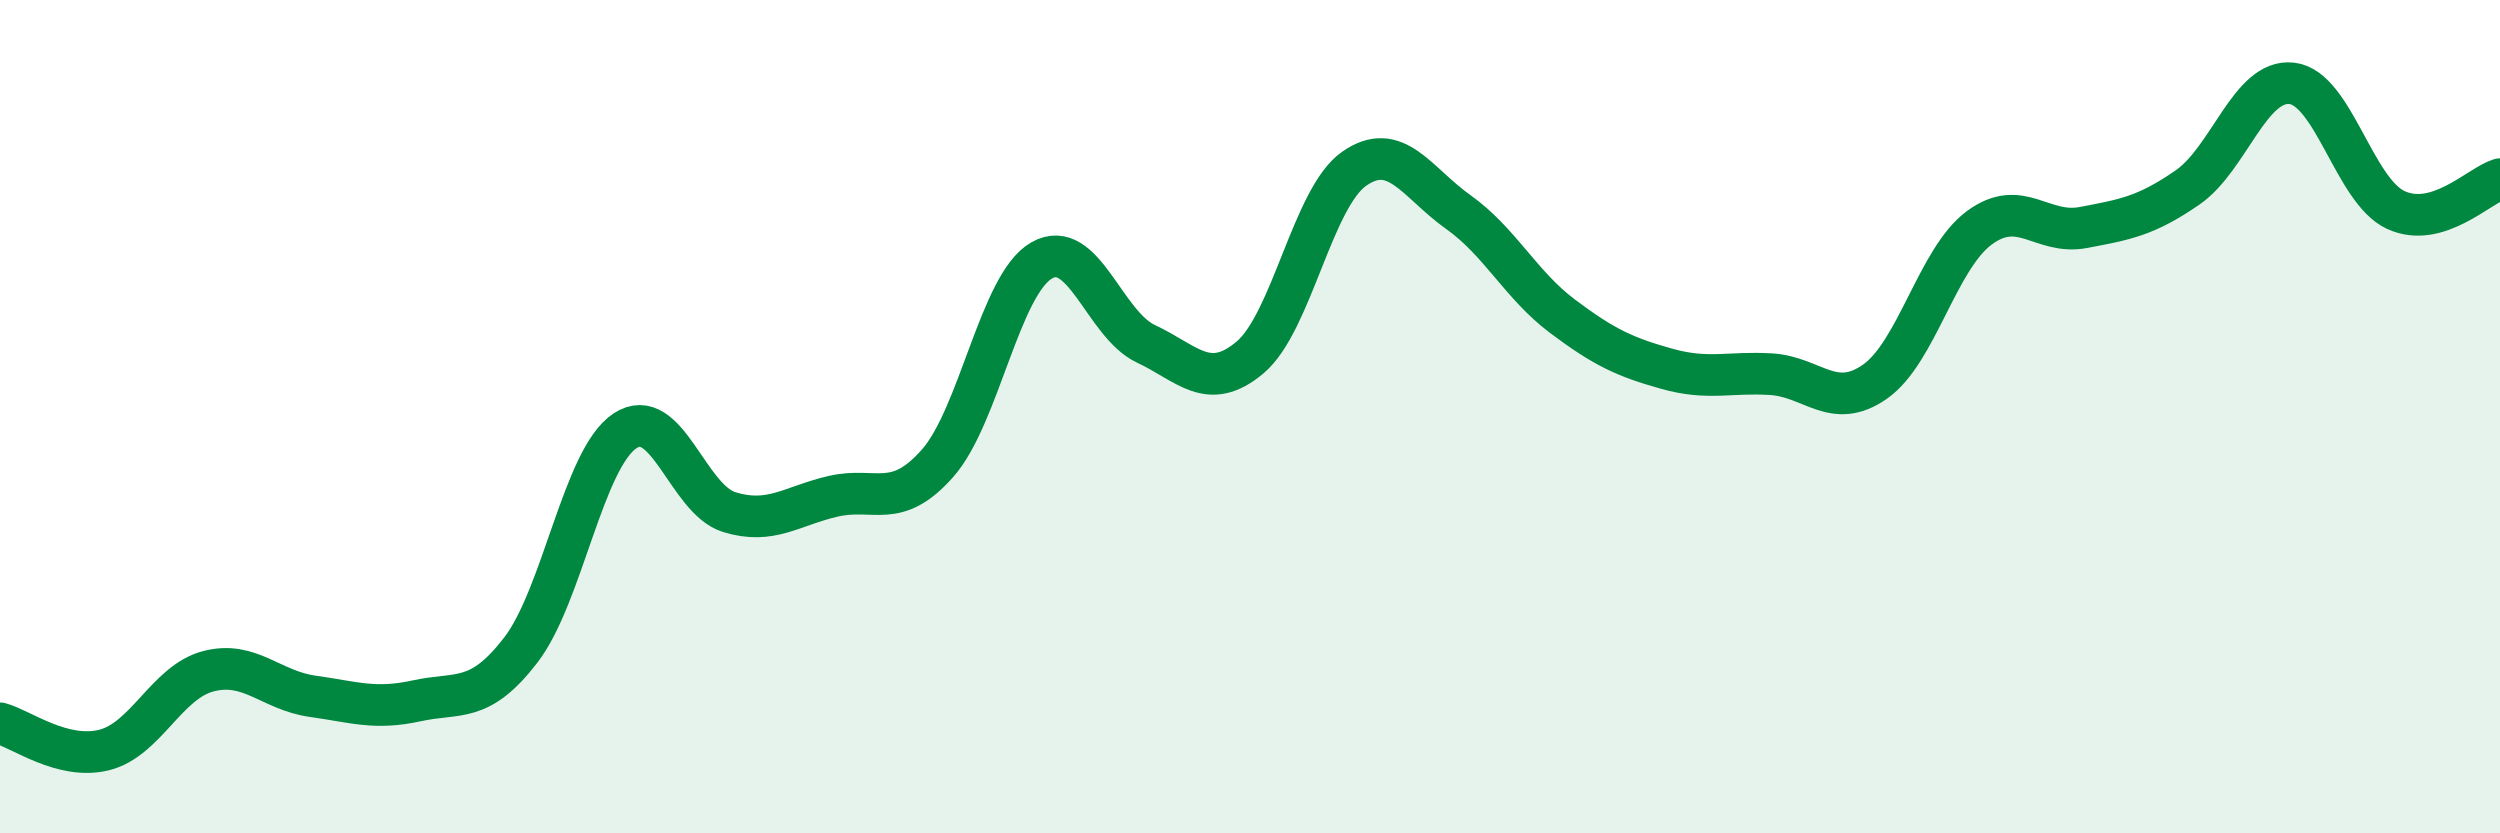
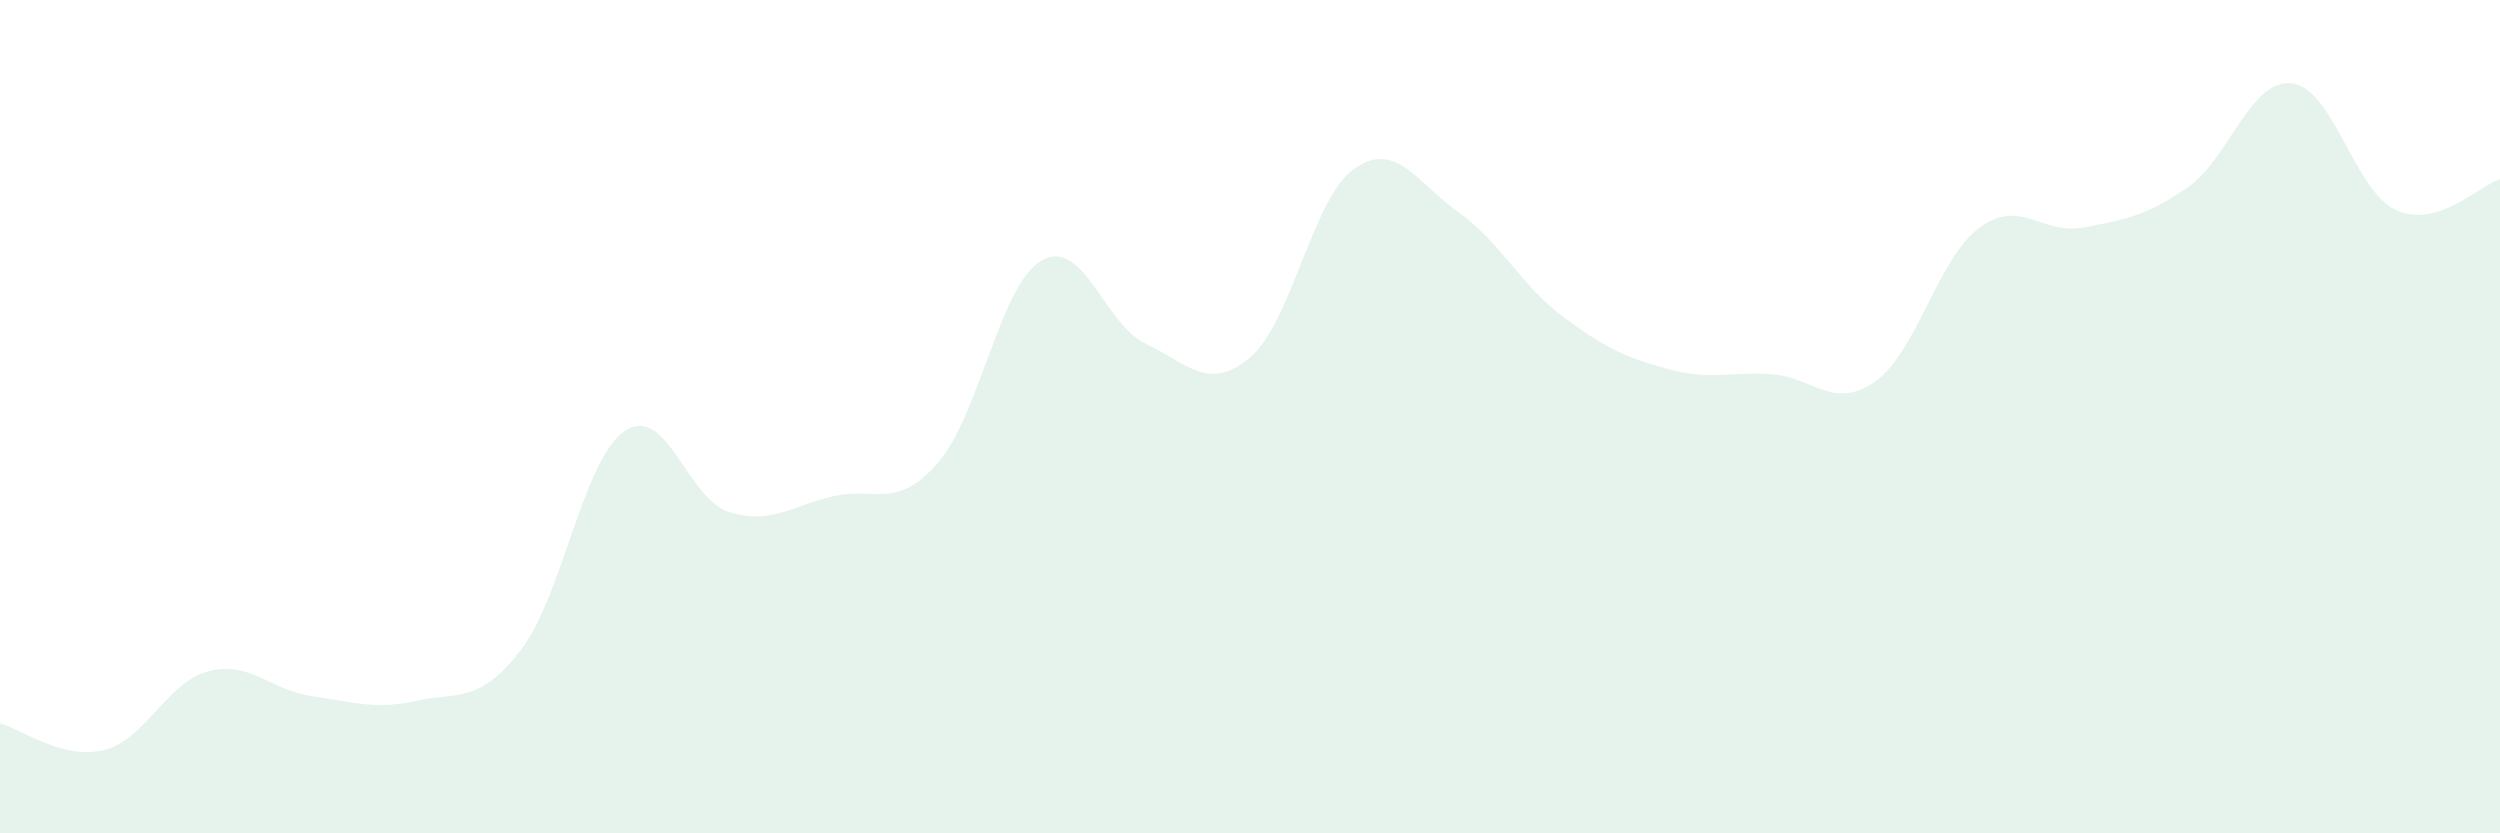
<svg xmlns="http://www.w3.org/2000/svg" width="60" height="20" viewBox="0 0 60 20">
  <path d="M 0,17.36 C 0.5,17.49 1.5,18.25 2.5,18 C 3.5,17.75 4,16.37 5,16.11 C 6,15.85 6.5,16.57 7.5,16.71 C 8.5,16.85 9,17.04 10,16.82 C 11,16.6 11.5,16.9 12.5,15.6 C 13.5,14.3 14,11 15,10.34 C 16,9.68 16.5,11.98 17.5,12.29 C 18.5,12.6 19,12.14 20,11.91 C 21,11.68 21.5,12.25 22.5,11.12 C 23.5,9.99 24,6.82 25,6.25 C 26,5.68 26.5,7.78 27.5,8.25 C 28.5,8.72 29,9.42 30,8.58 C 31,7.74 31.5,4.75 32.5,4.05 C 33.5,3.35 34,4.38 35,5.09 C 36,5.8 36.5,6.84 37.5,7.59 C 38.5,8.34 39,8.57 40,8.85 C 41,9.13 41.5,8.92 42.5,8.98 C 43.5,9.04 44,9.86 45,9.16 C 46,8.46 46.5,6.21 47.5,5.47 C 48.5,4.73 49,5.65 50,5.46 C 51,5.27 51.5,5.19 52.5,4.5 C 53.5,3.81 54,1.89 55,2 C 56,2.11 56.5,4.58 57.5,5.04 C 58.5,5.5 59.5,4.45 60,4.3L60 20L0 20Z" fill="#008740" opacity="0.1" stroke-linecap="round" stroke-linejoin="round" />
-   <path d="M 0,17.36 C 0.5,17.49 1.5,18.25 2.5,18 C 3.5,17.75 4,16.37 5,16.11 C 6,15.85 6.5,16.57 7.5,16.71 C 8.5,16.85 9,17.04 10,16.82 C 11,16.6 11.5,16.9 12.5,15.6 C 13.5,14.3 14,11 15,10.34 C 16,9.68 16.5,11.98 17.5,12.29 C 18.5,12.6 19,12.14 20,11.91 C 21,11.68 21.5,12.25 22.5,11.12 C 23.5,9.99 24,6.82 25,6.25 C 26,5.68 26.5,7.78 27.5,8.25 C 28.5,8.72 29,9.42 30,8.58 C 31,7.74 31.5,4.75 32.5,4.05 C 33.5,3.35 34,4.38 35,5.09 C 36,5.8 36.5,6.84 37.5,7.59 C 38.5,8.34 39,8.57 40,8.85 C 41,9.13 41.5,8.92 42.5,8.98 C 43.5,9.04 44,9.86 45,9.16 C 46,8.46 46.5,6.21 47.5,5.47 C 48.5,4.73 49,5.65 50,5.46 C 51,5.27 51.5,5.19 52.5,4.5 C 53.5,3.81 54,1.89 55,2 C 56,2.11 56.5,4.58 57.5,5.04 C 58.5,5.5 59.5,4.45 60,4.3" stroke="#008740" stroke-width="1" fill="none" stroke-linecap="round" stroke-linejoin="round" />
</svg>